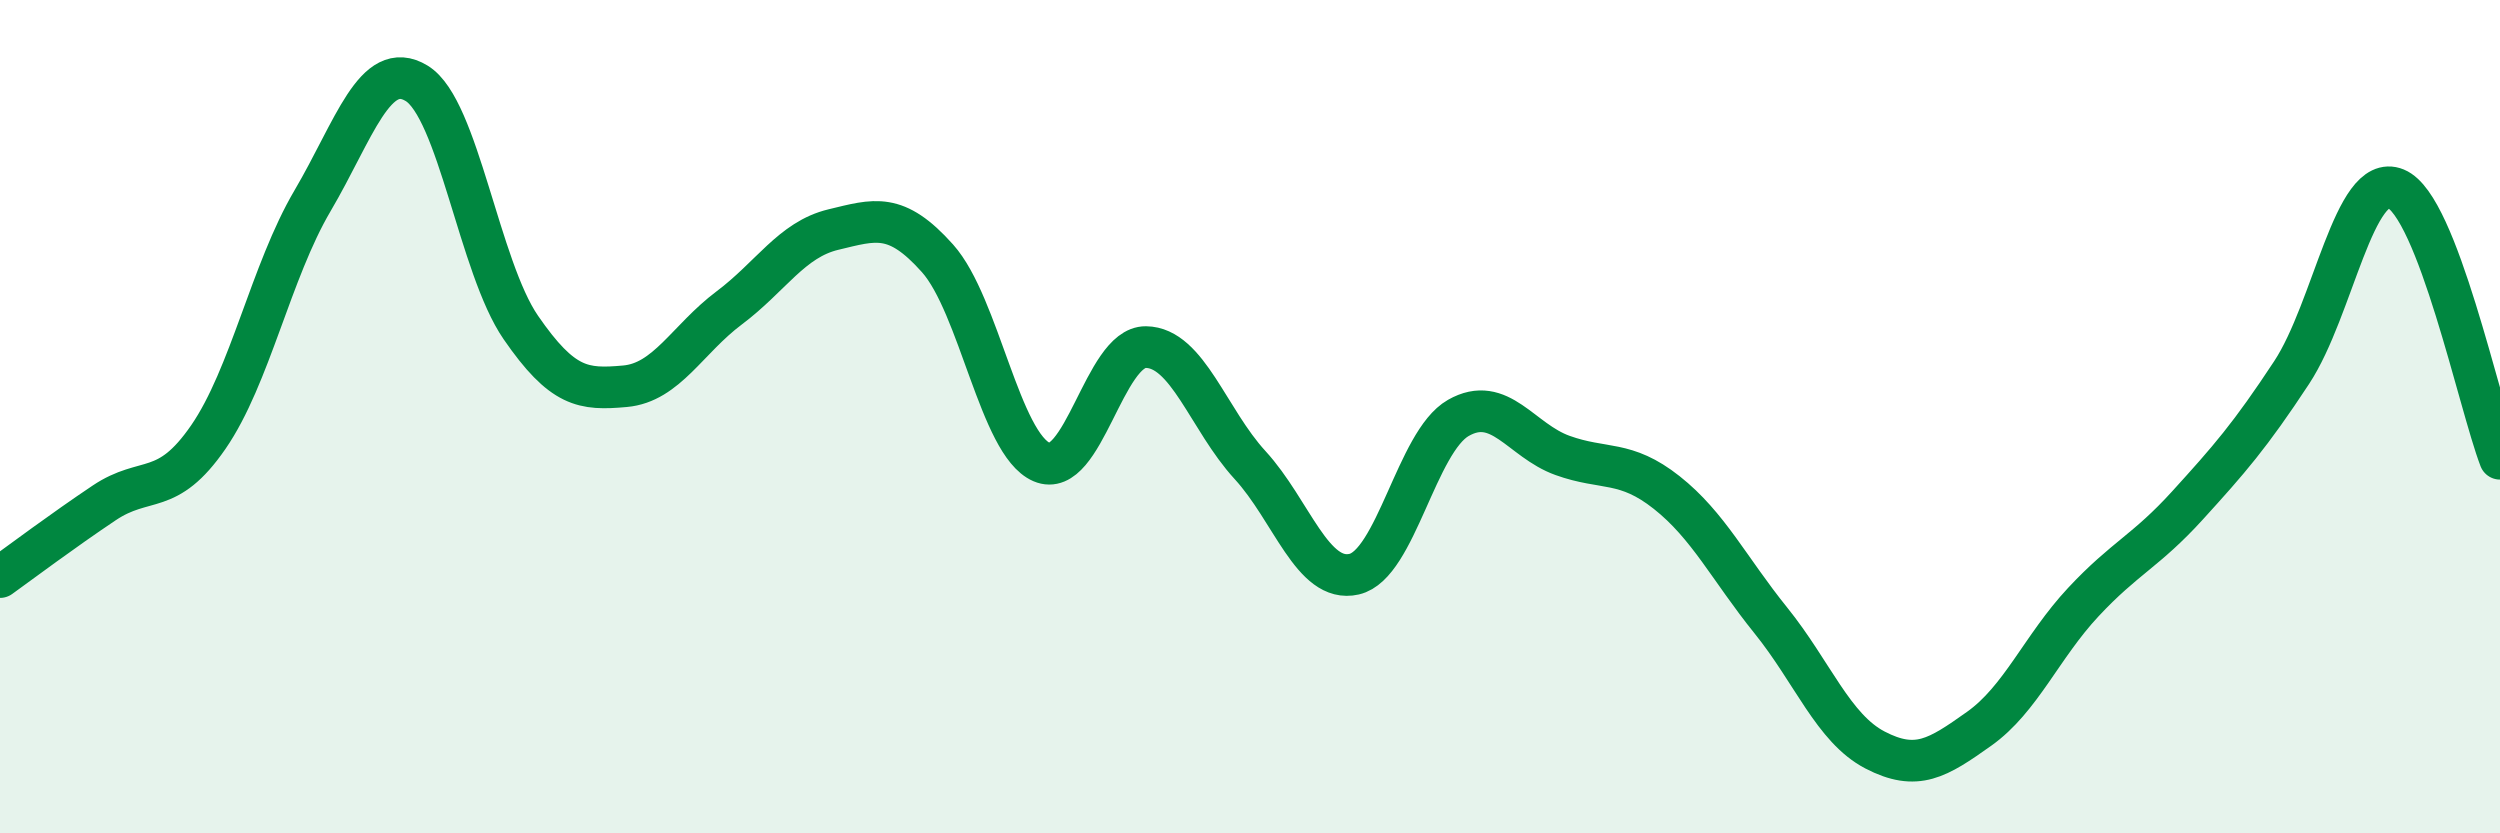
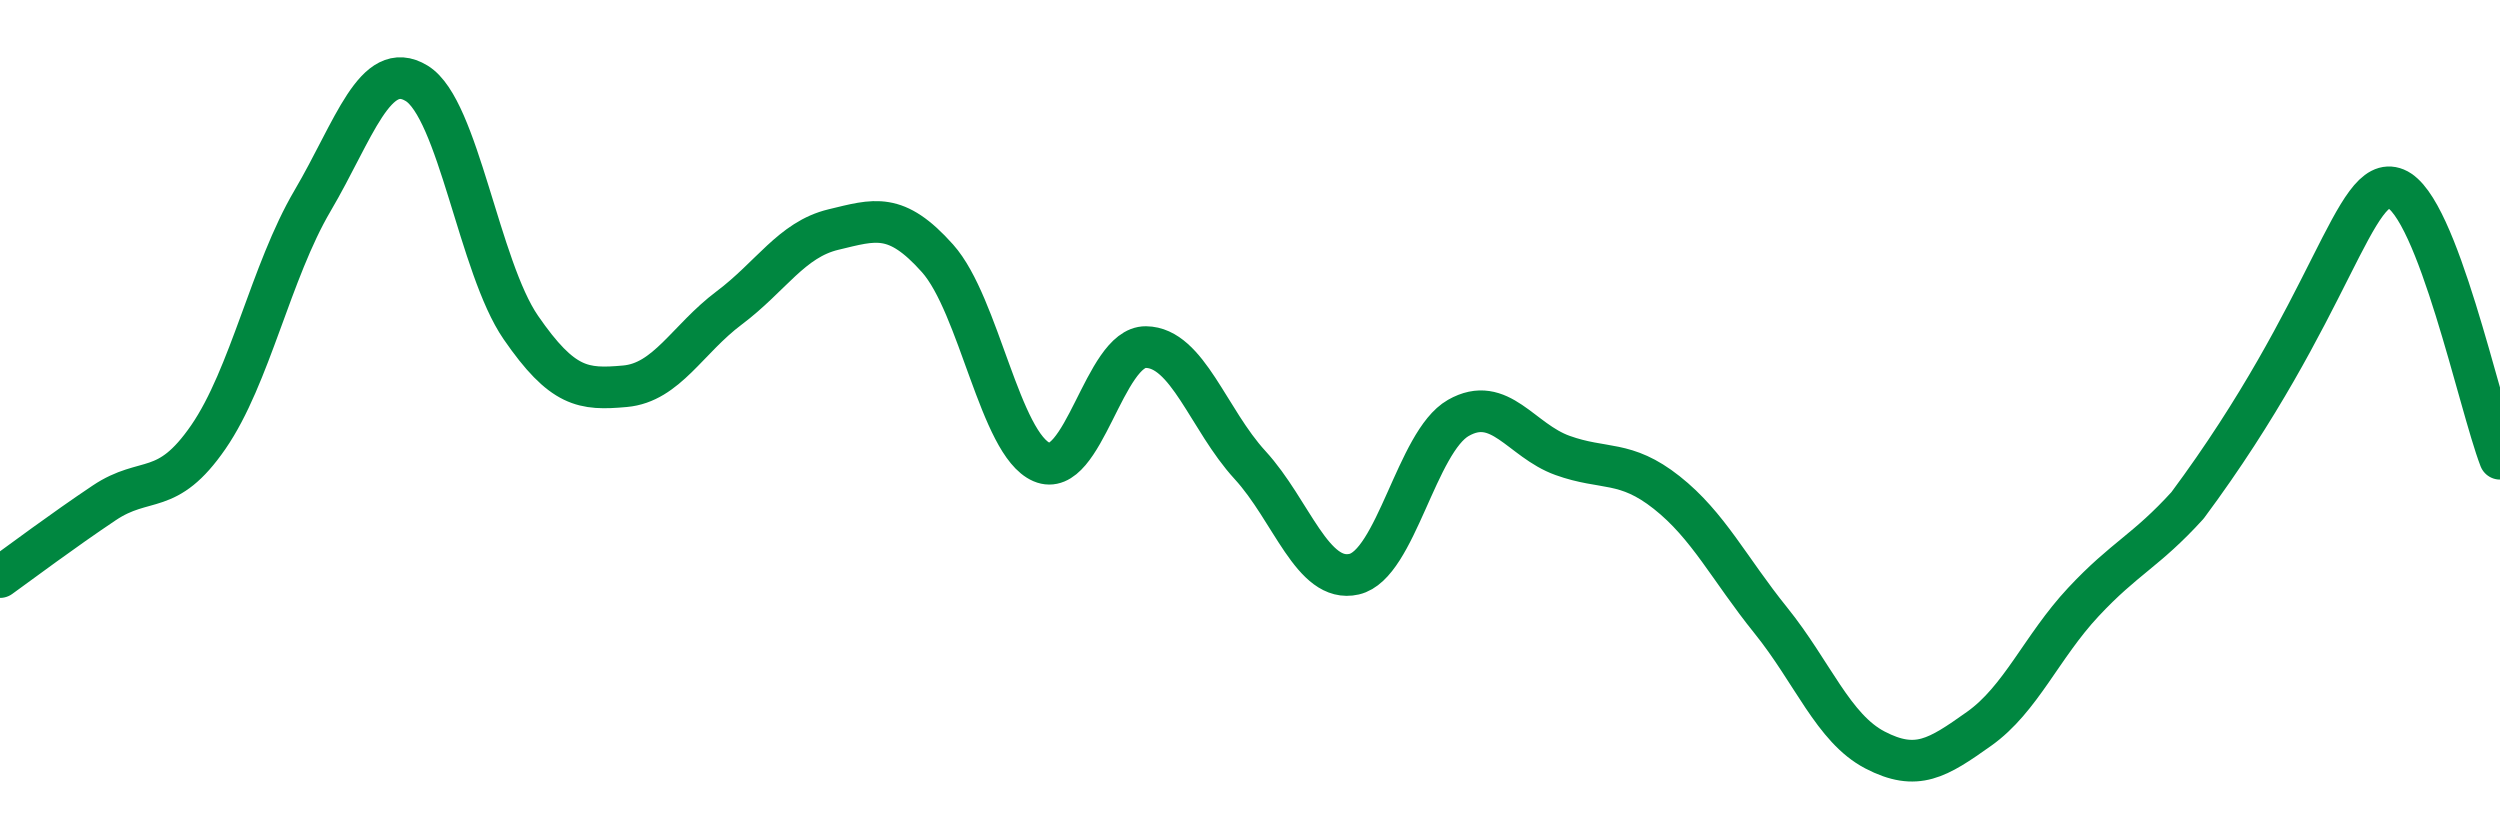
<svg xmlns="http://www.w3.org/2000/svg" width="60" height="20" viewBox="0 0 60 20">
-   <path d="M 0,13.85 C 0.5,13.49 1.5,12.74 2.5,12.07 C 3.5,11.4 4,11.94 5,10.49 C 6,9.04 6.5,6.52 7.5,4.82 C 8.5,3.12 9,1.39 10,2 C 11,2.61 11.5,6.41 12.5,7.86 C 13.5,9.31 14,9.36 15,9.27 C 16,9.18 16.5,8.14 17.5,7.39 C 18.5,6.64 19,5.75 20,5.51 C 21,5.27 21.5,5.08 22.5,6.2 C 23.5,7.32 24,10.66 25,11.09 C 26,11.52 26.5,8.32 27.5,8.33 C 28.5,8.34 29,10.07 30,11.16 C 31,12.25 31.5,14.01 32.5,13.78 C 33.5,13.55 34,10.6 35,10.03 C 36,9.46 36.5,10.57 37.5,10.93 C 38.5,11.29 39,11.03 40,11.82 C 41,12.61 41.5,13.65 42.5,14.89 C 43.5,16.13 44,17.48 45,18 C 46,18.52 46.5,18.2 47.5,17.49 C 48.5,16.78 49,15.52 50,14.45 C 51,13.38 51.5,13.23 52.5,12.13 C 53.5,11.03 54,10.46 55,8.94 C 56,7.42 56.5,4.12 57.5,4.53 C 58.5,4.94 59.5,9.71 60,11.01L60 20L0 20Z" fill="#008740" opacity="0.1" stroke-linecap="round" stroke-linejoin="round" />
-   <path d="M 0,13.85 C 0.5,13.49 1.5,12.74 2.5,12.07 C 3.5,11.4 4,11.94 5,10.49 C 6,9.04 6.5,6.52 7.5,4.82 C 8.5,3.12 9,1.39 10,2 C 11,2.61 11.5,6.41 12.5,7.86 C 13.5,9.31 14,9.36 15,9.27 C 16,9.18 16.5,8.14 17.5,7.39 C 18.5,6.64 19,5.75 20,5.51 C 21,5.27 21.5,5.08 22.5,6.2 C 23.5,7.32 24,10.66 25,11.09 C 26,11.52 26.5,8.32 27.5,8.33 C 28.5,8.34 29,10.07 30,11.16 C 31,12.25 31.5,14.01 32.5,13.78 C 33.5,13.55 34,10.6 35,10.03 C 36,9.46 36.5,10.57 37.5,10.93 C 38.5,11.29 39,11.03 40,11.82 C 41,12.61 41.5,13.65 42.5,14.89 C 43.5,16.13 44,17.48 45,18 C 46,18.52 46.5,18.2 47.5,17.49 C 48.5,16.78 49,15.52 50,14.45 C 51,13.38 51.5,13.23 52.5,12.13 C 53.5,11.03 54,10.46 55,8.94 C 56,7.42 56.5,4.12 57.5,4.53 C 58.5,4.94 59.5,9.71 60,11.01" stroke="#008740" stroke-width="1" fill="none" stroke-linecap="round" stroke-linejoin="round" />
+   <path d="M 0,13.85 C 0.5,13.49 1.5,12.74 2.5,12.07 C 3.5,11.4 4,11.94 5,10.49 C 6,9.04 6.5,6.52 7.5,4.82 C 8.5,3.12 9,1.39 10,2 C 11,2.61 11.5,6.41 12.5,7.86 C 13.5,9.31 14,9.36 15,9.27 C 16,9.18 16.5,8.14 17.5,7.39 C 18.5,6.64 19,5.75 20,5.51 C 21,5.27 21.5,5.08 22.5,6.2 C 23.5,7.32 24,10.66 25,11.09 C 26,11.52 26.5,8.32 27.5,8.33 C 28.5,8.34 29,10.07 30,11.16 C 31,12.25 31.5,14.01 32.5,13.78 C 33.5,13.55 34,10.6 35,10.03 C 36,9.46 36.5,10.57 37.5,10.93 C 38.5,11.29 39,11.03 40,11.82 C 41,12.61 41.5,13.65 42.5,14.89 C 43.5,16.13 44,17.48 45,18 C 46,18.52 46.5,18.2 47.5,17.49 C 48.5,16.78 49,15.52 50,14.45 C 51,13.38 51.5,13.23 52.5,12.13 C 56,7.42 56.5,4.12 57.5,4.53 C 58.5,4.94 59.5,9.71 60,11.01" stroke="#008740" stroke-width="1" fill="none" stroke-linecap="round" stroke-linejoin="round" />
</svg>